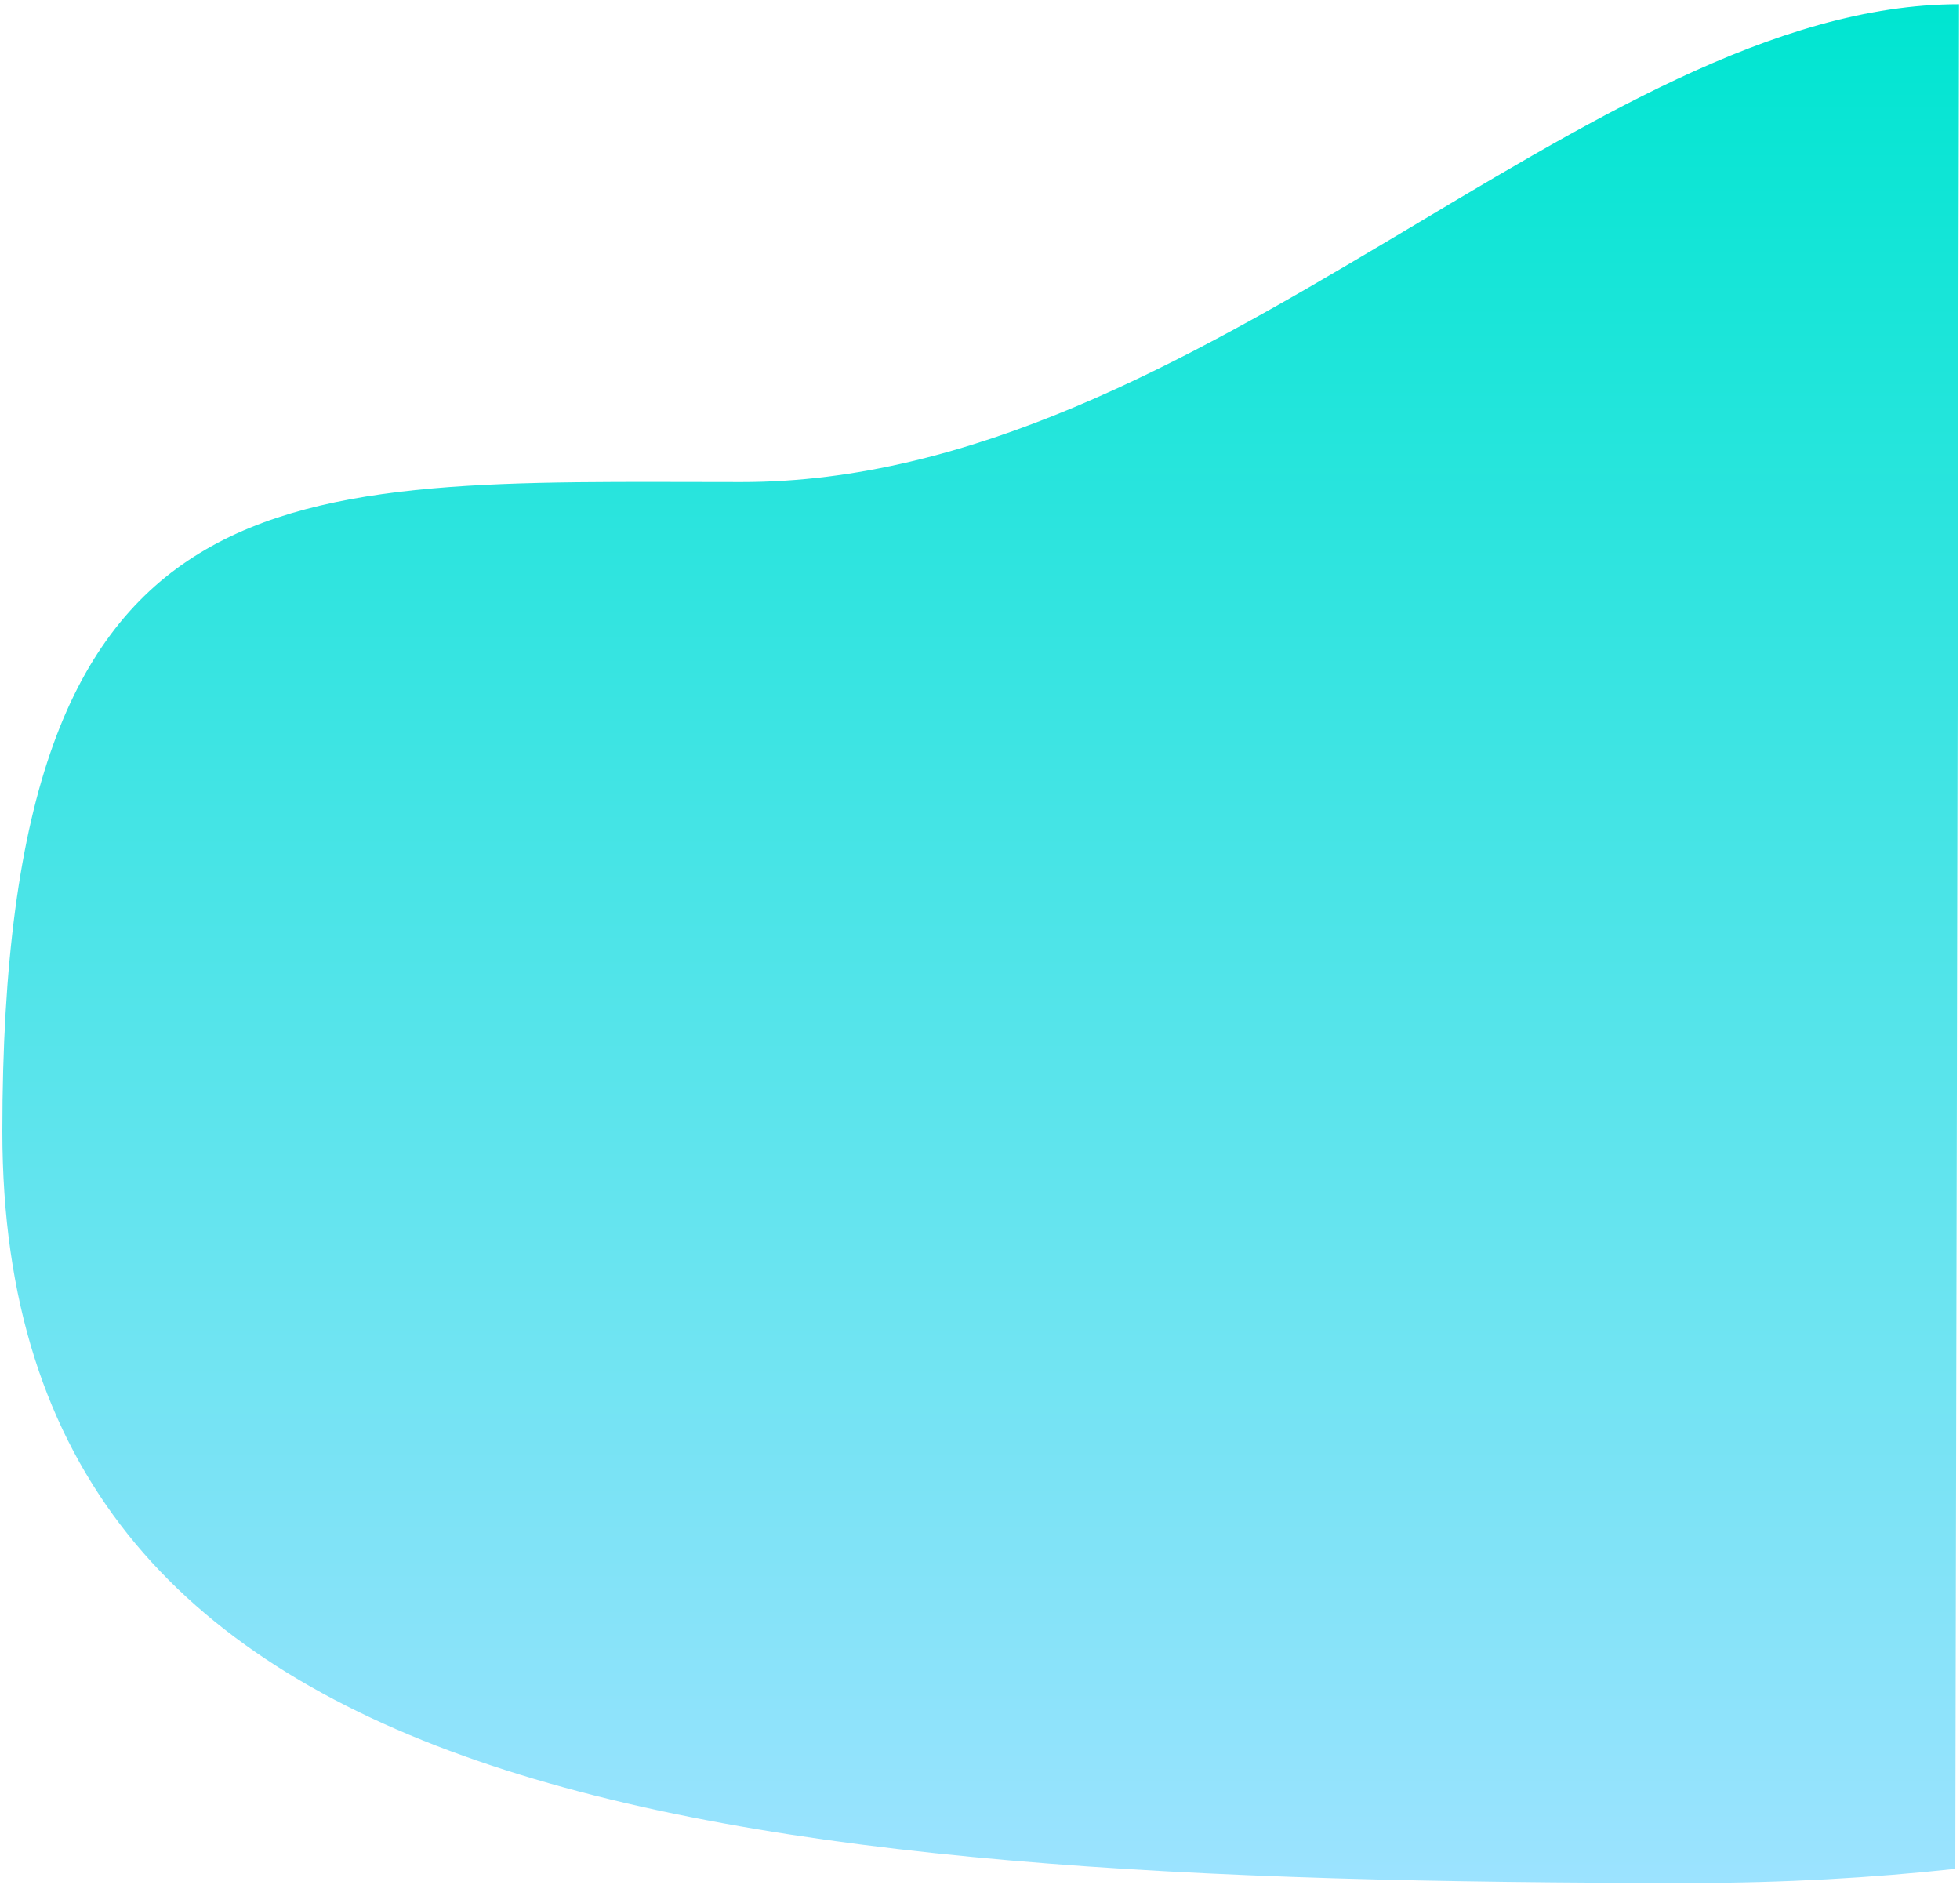
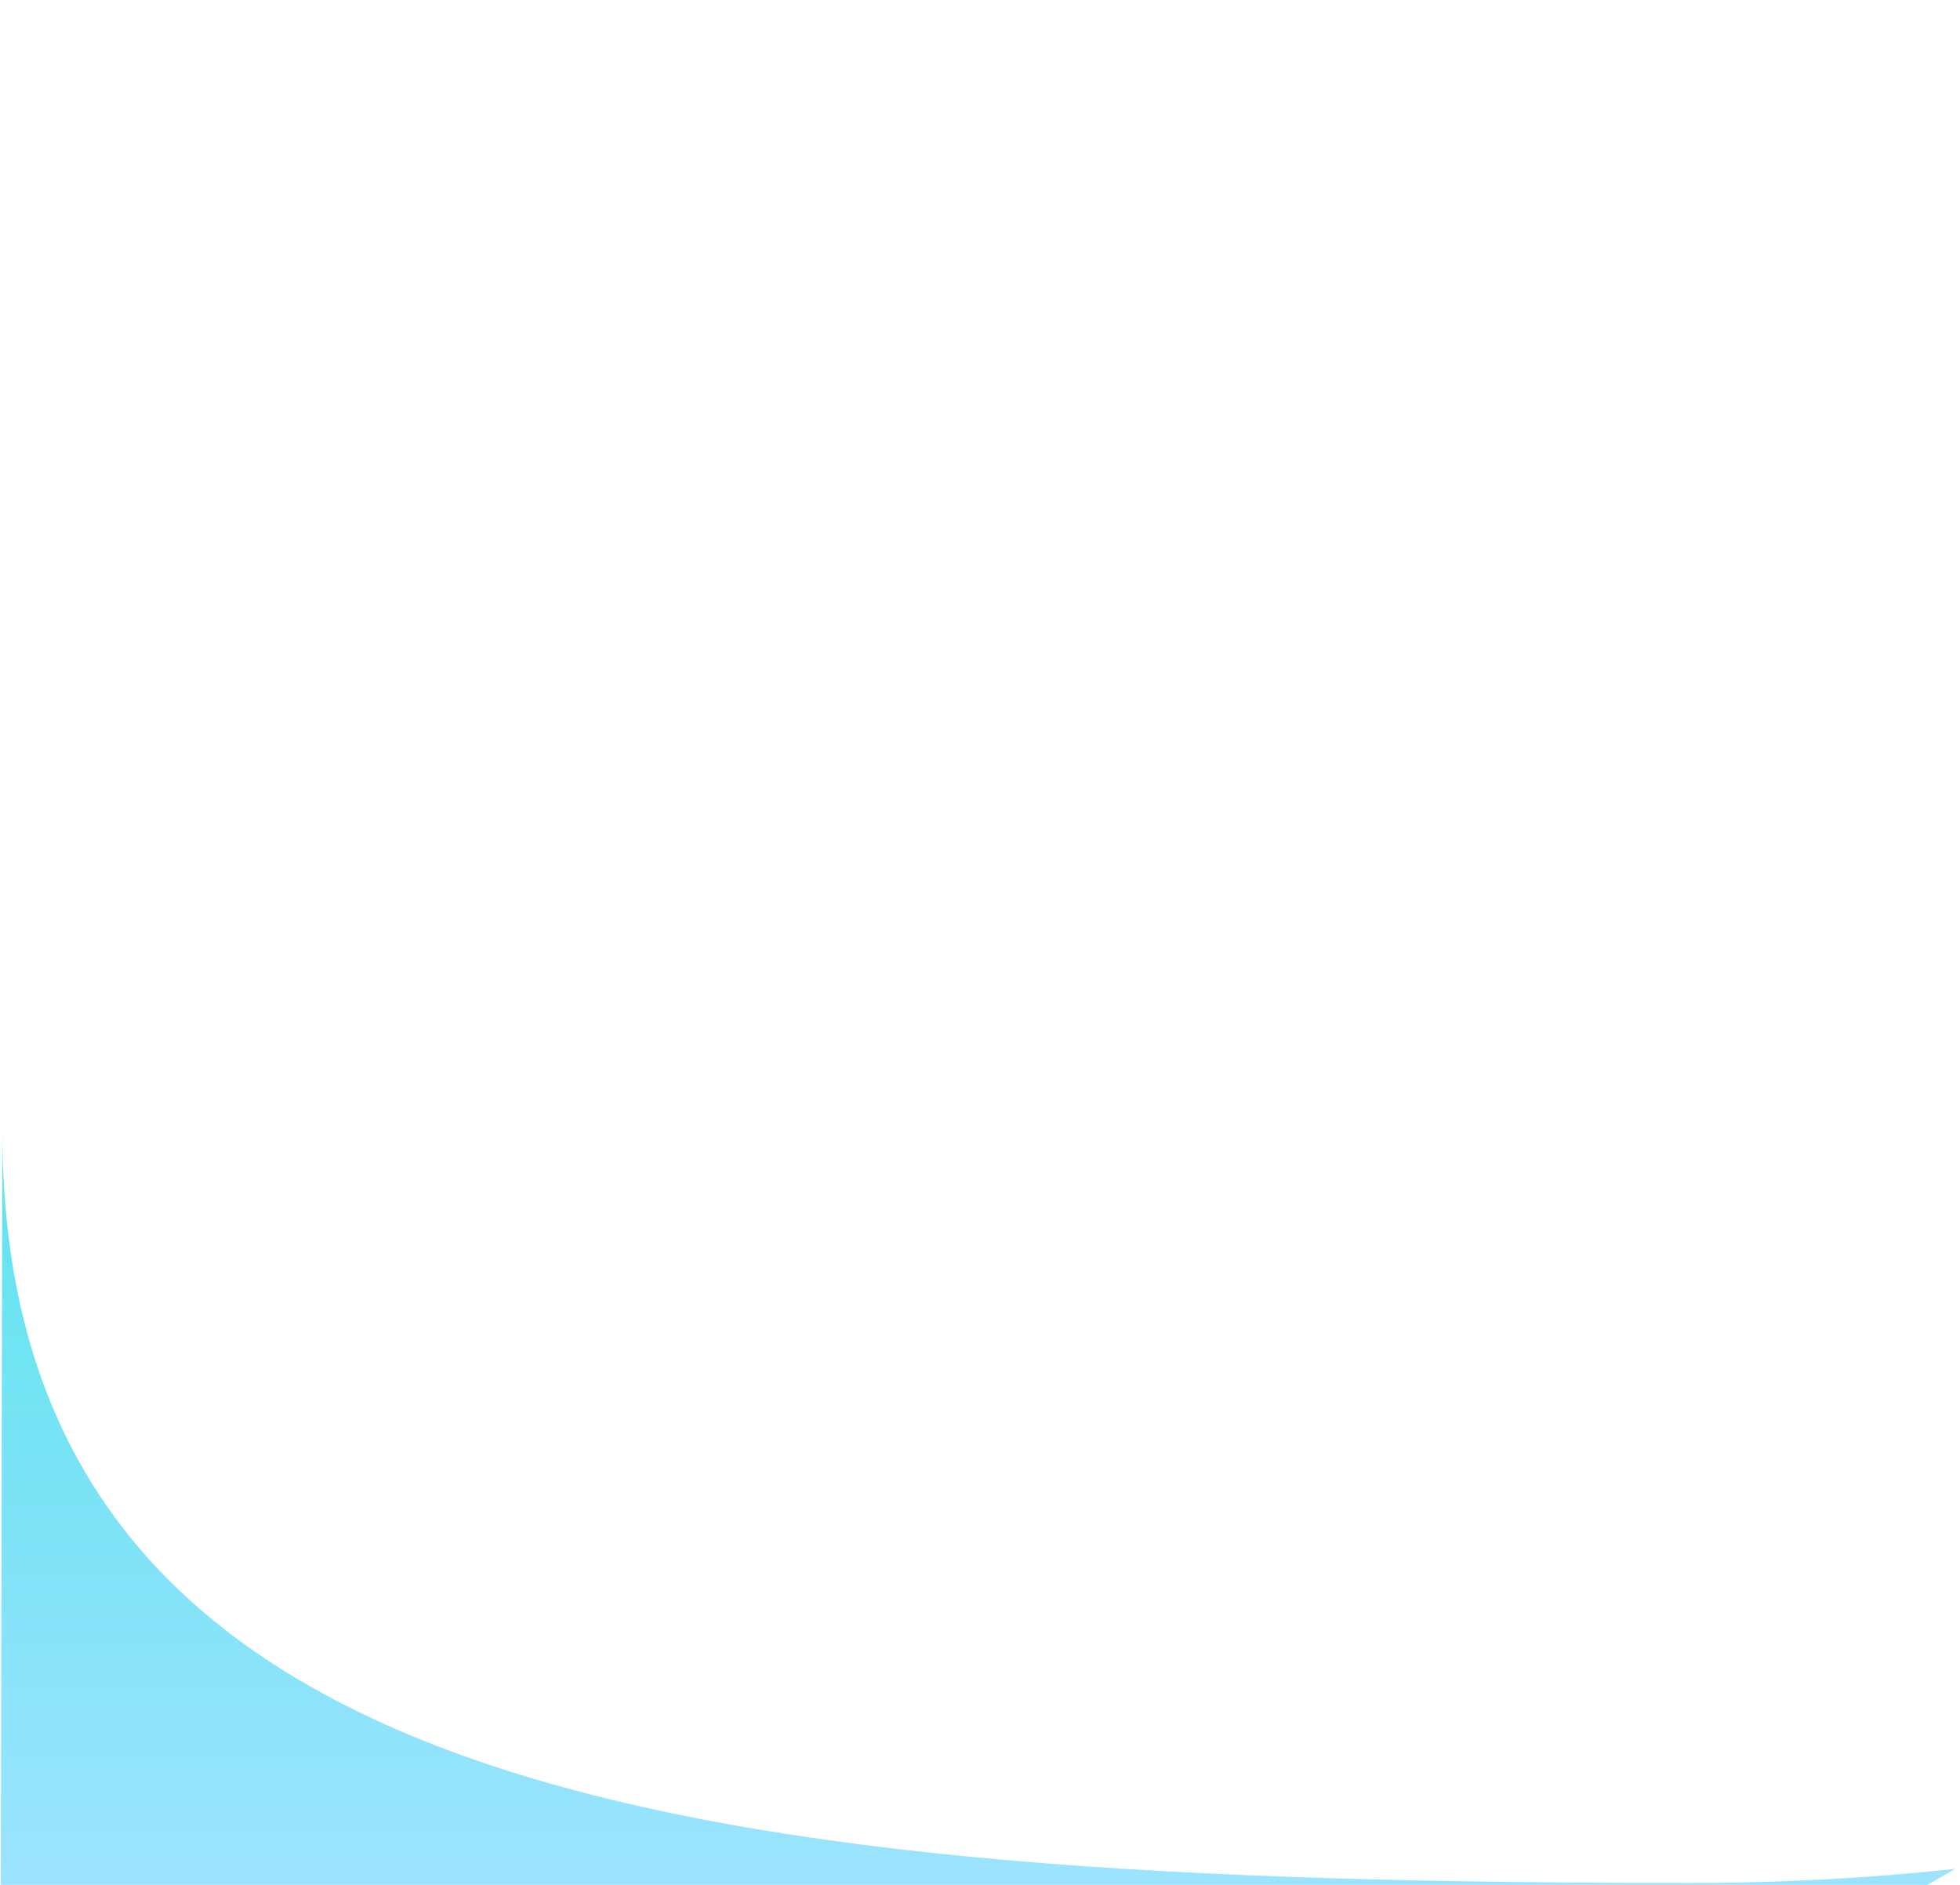
<svg xmlns="http://www.w3.org/2000/svg" id="Capa_1" data-name="Capa 1" version="1.1" viewBox="0 0 416 400">
  <defs>
    <style>
      .cls-1 {
        fill: url(#Degradado_sin_nombre);
        stroke-width: 0px;
      }
    </style>
    <linearGradient id="Degradado_sin_nombre" data-name="Degradado sin nombre" x1="208.1" y1="398.9" x2="208.1" y2=".3" gradientTransform="translate(0 399.9) scale(1 -1)" gradientUnits="userSpaceOnUse">
      <stop offset="0" stop-color="#00e5d1" />
      <stop offset="1" stop-color="#9ce3ff" />
    </linearGradient>
  </defs>
-   <path class="cls-1" d="M415,396.6c-17.5,1.9-36.3,3-56.7,3C149.8,399.5.5,383.6.5,240.1S59.8,102.3,157.4,102.3,337.3.9,415.8.9l-.8,395.6Z" />
+   <path class="cls-1" d="M415,396.6c-17.5,1.9-36.3,3-56.7,3C149.8,399.5.5,383.6.5,240.1l-.8,395.6Z" />
</svg>